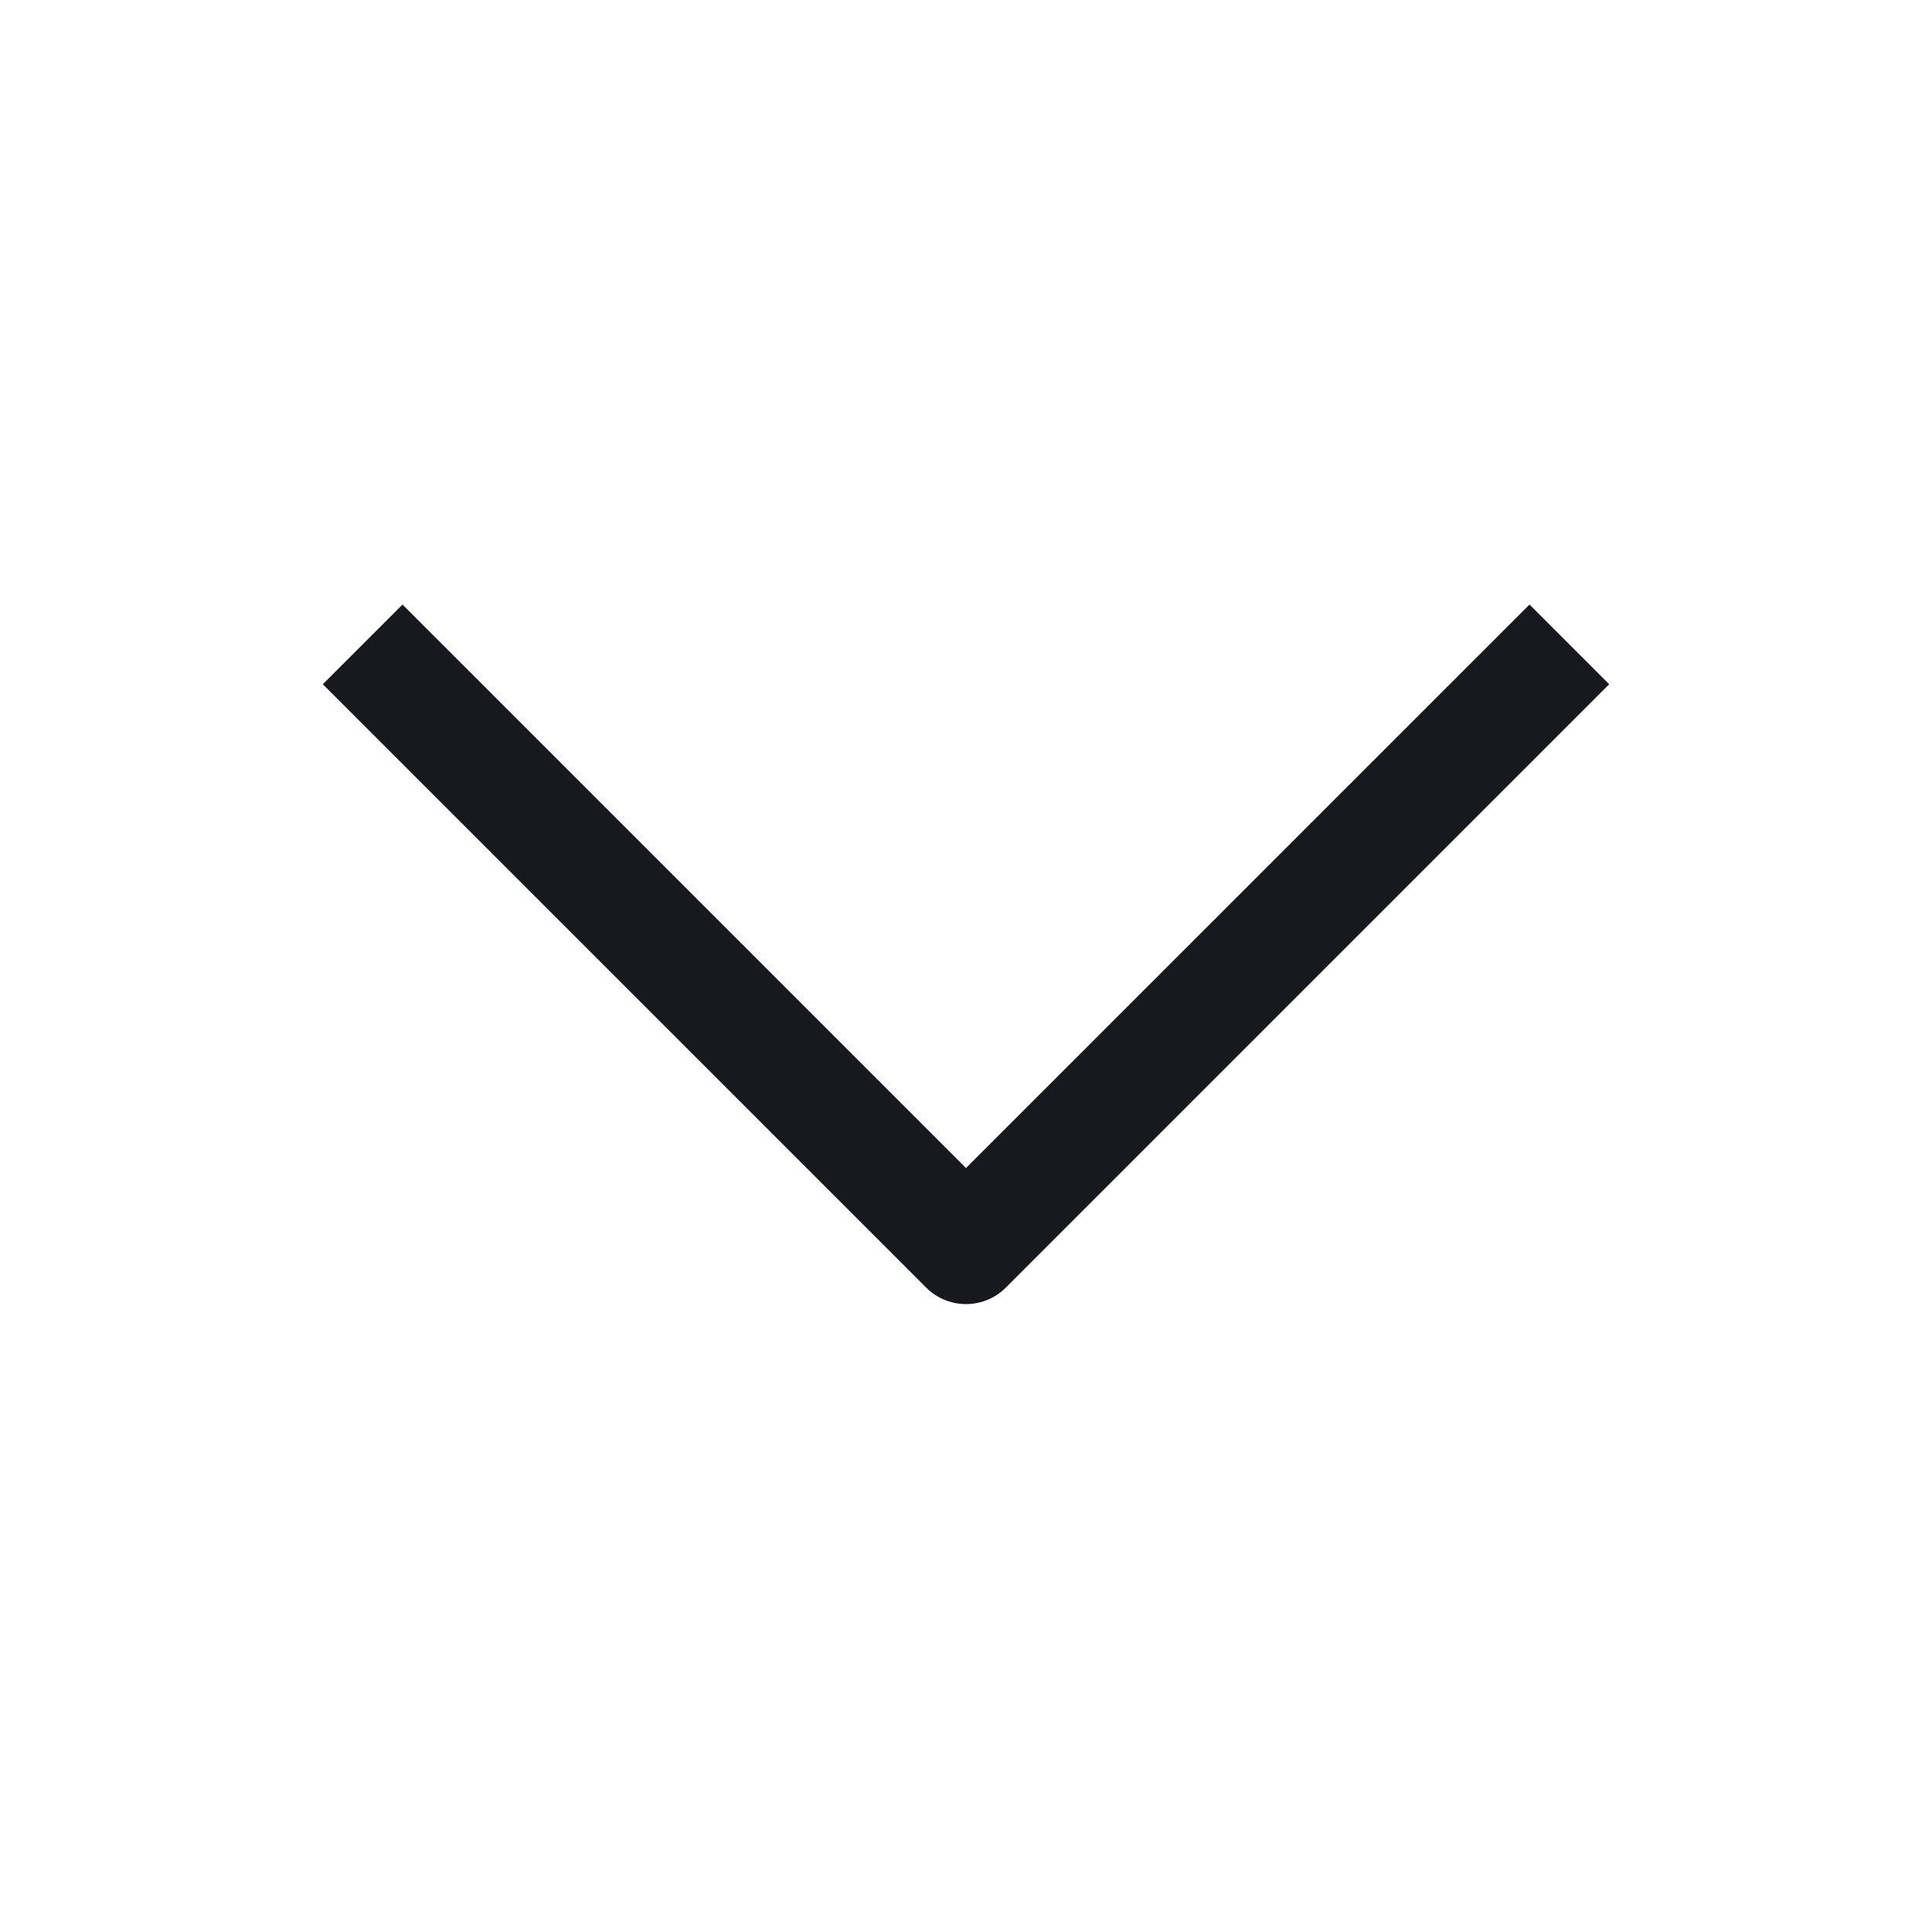
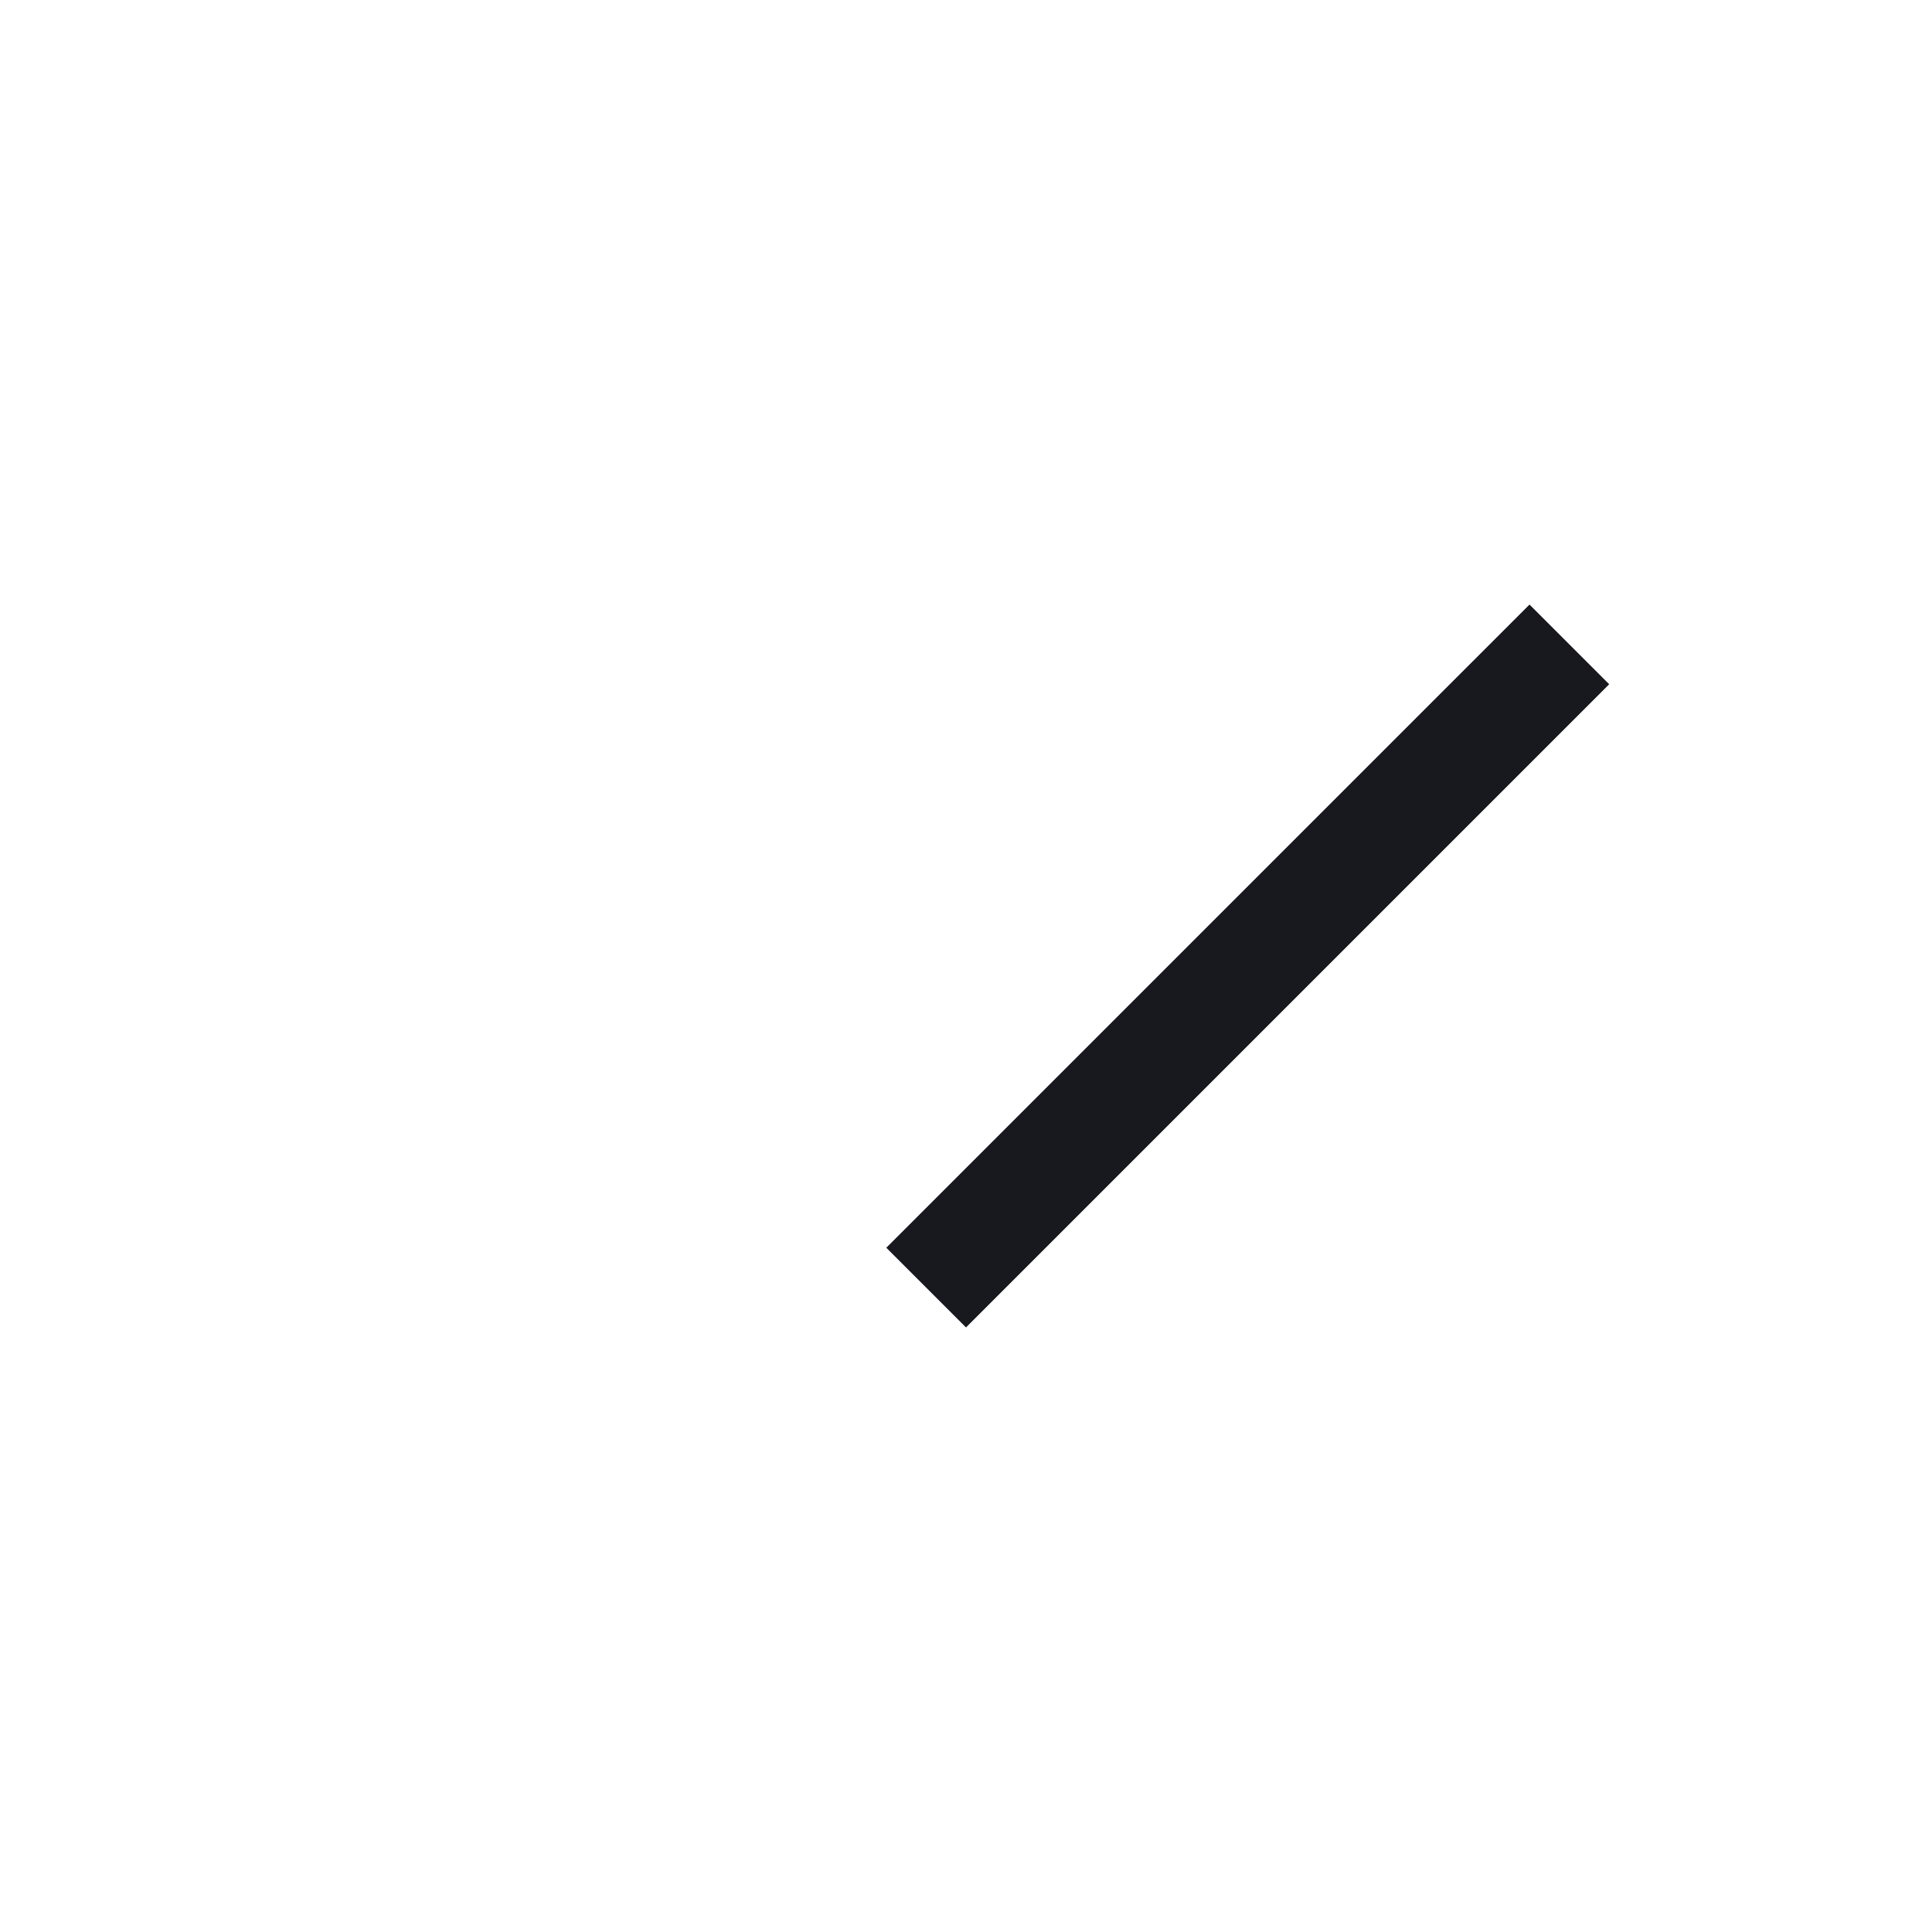
<svg xmlns="http://www.w3.org/2000/svg" width="24" height="24" viewBox="0 0 24 24" fill="none">
-   <path d="M19 8.5L12 15.5L5 8.5" stroke="#17191F" stroke-width="1.4" stroke-linecap="square" stroke-linejoin="round" />
+   <path d="M19 8.5L12 15.5" stroke="#17191F" stroke-width="1.4" stroke-linecap="square" stroke-linejoin="round" />
</svg>